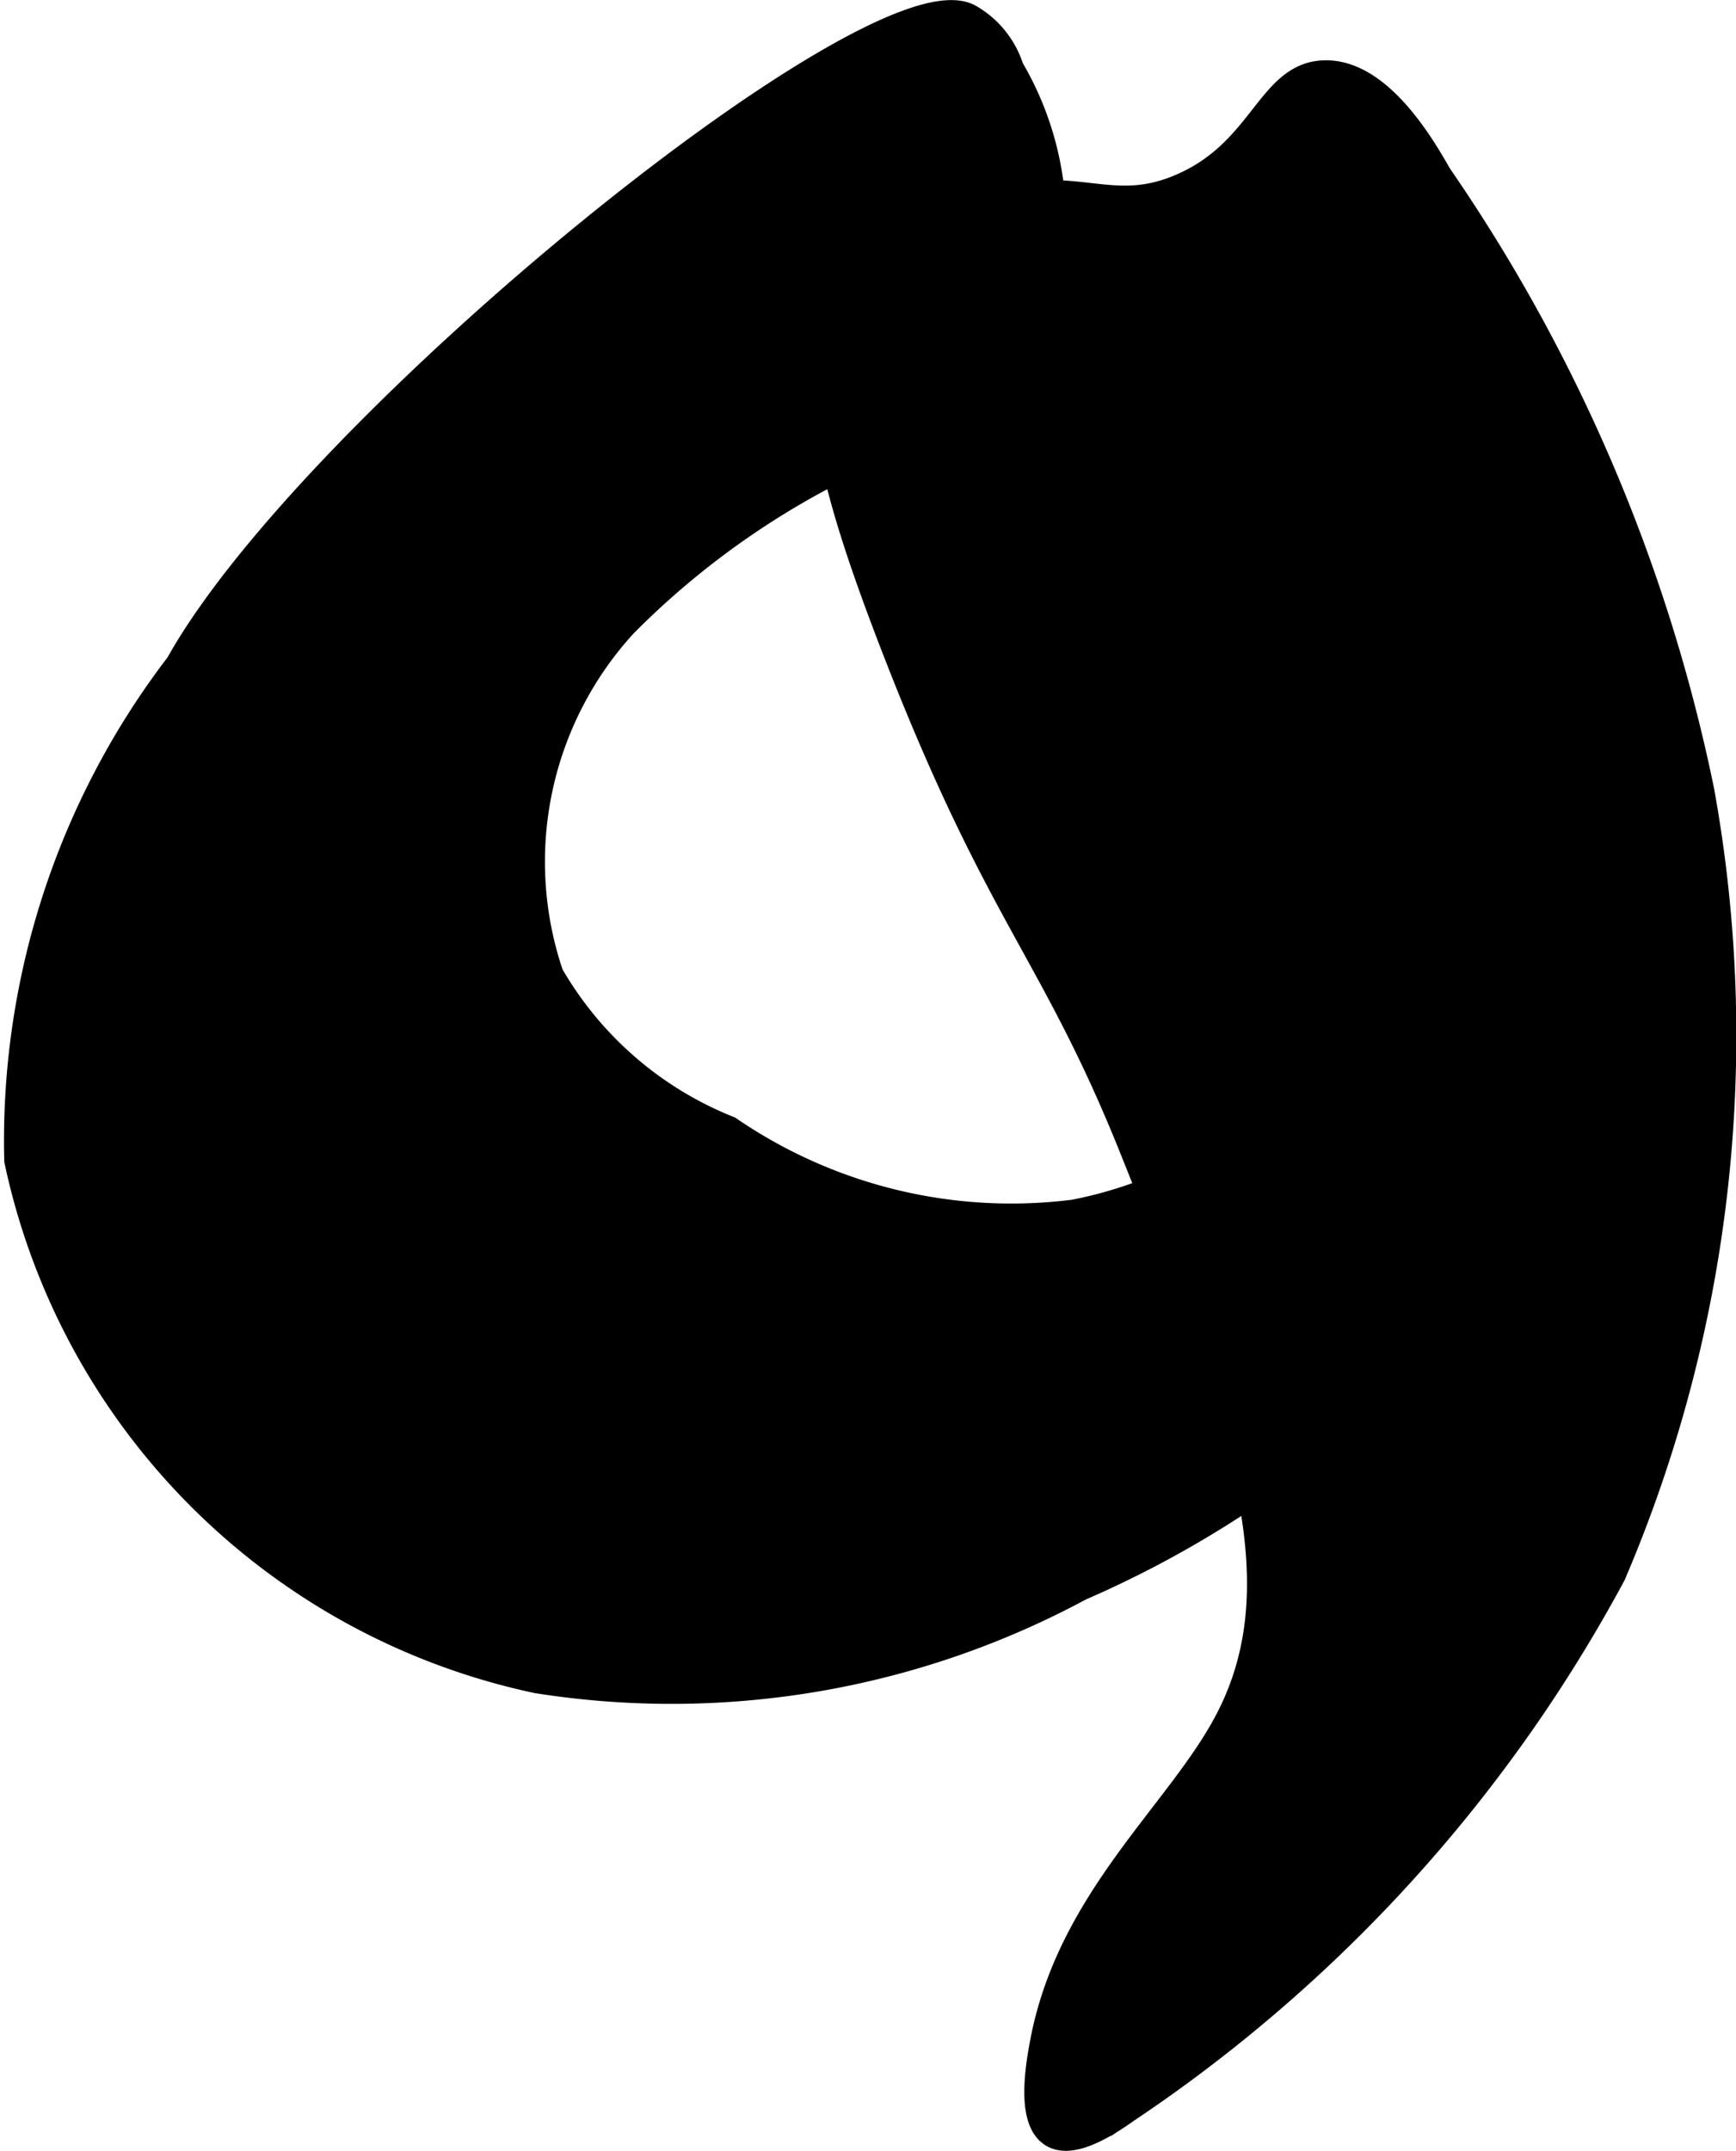
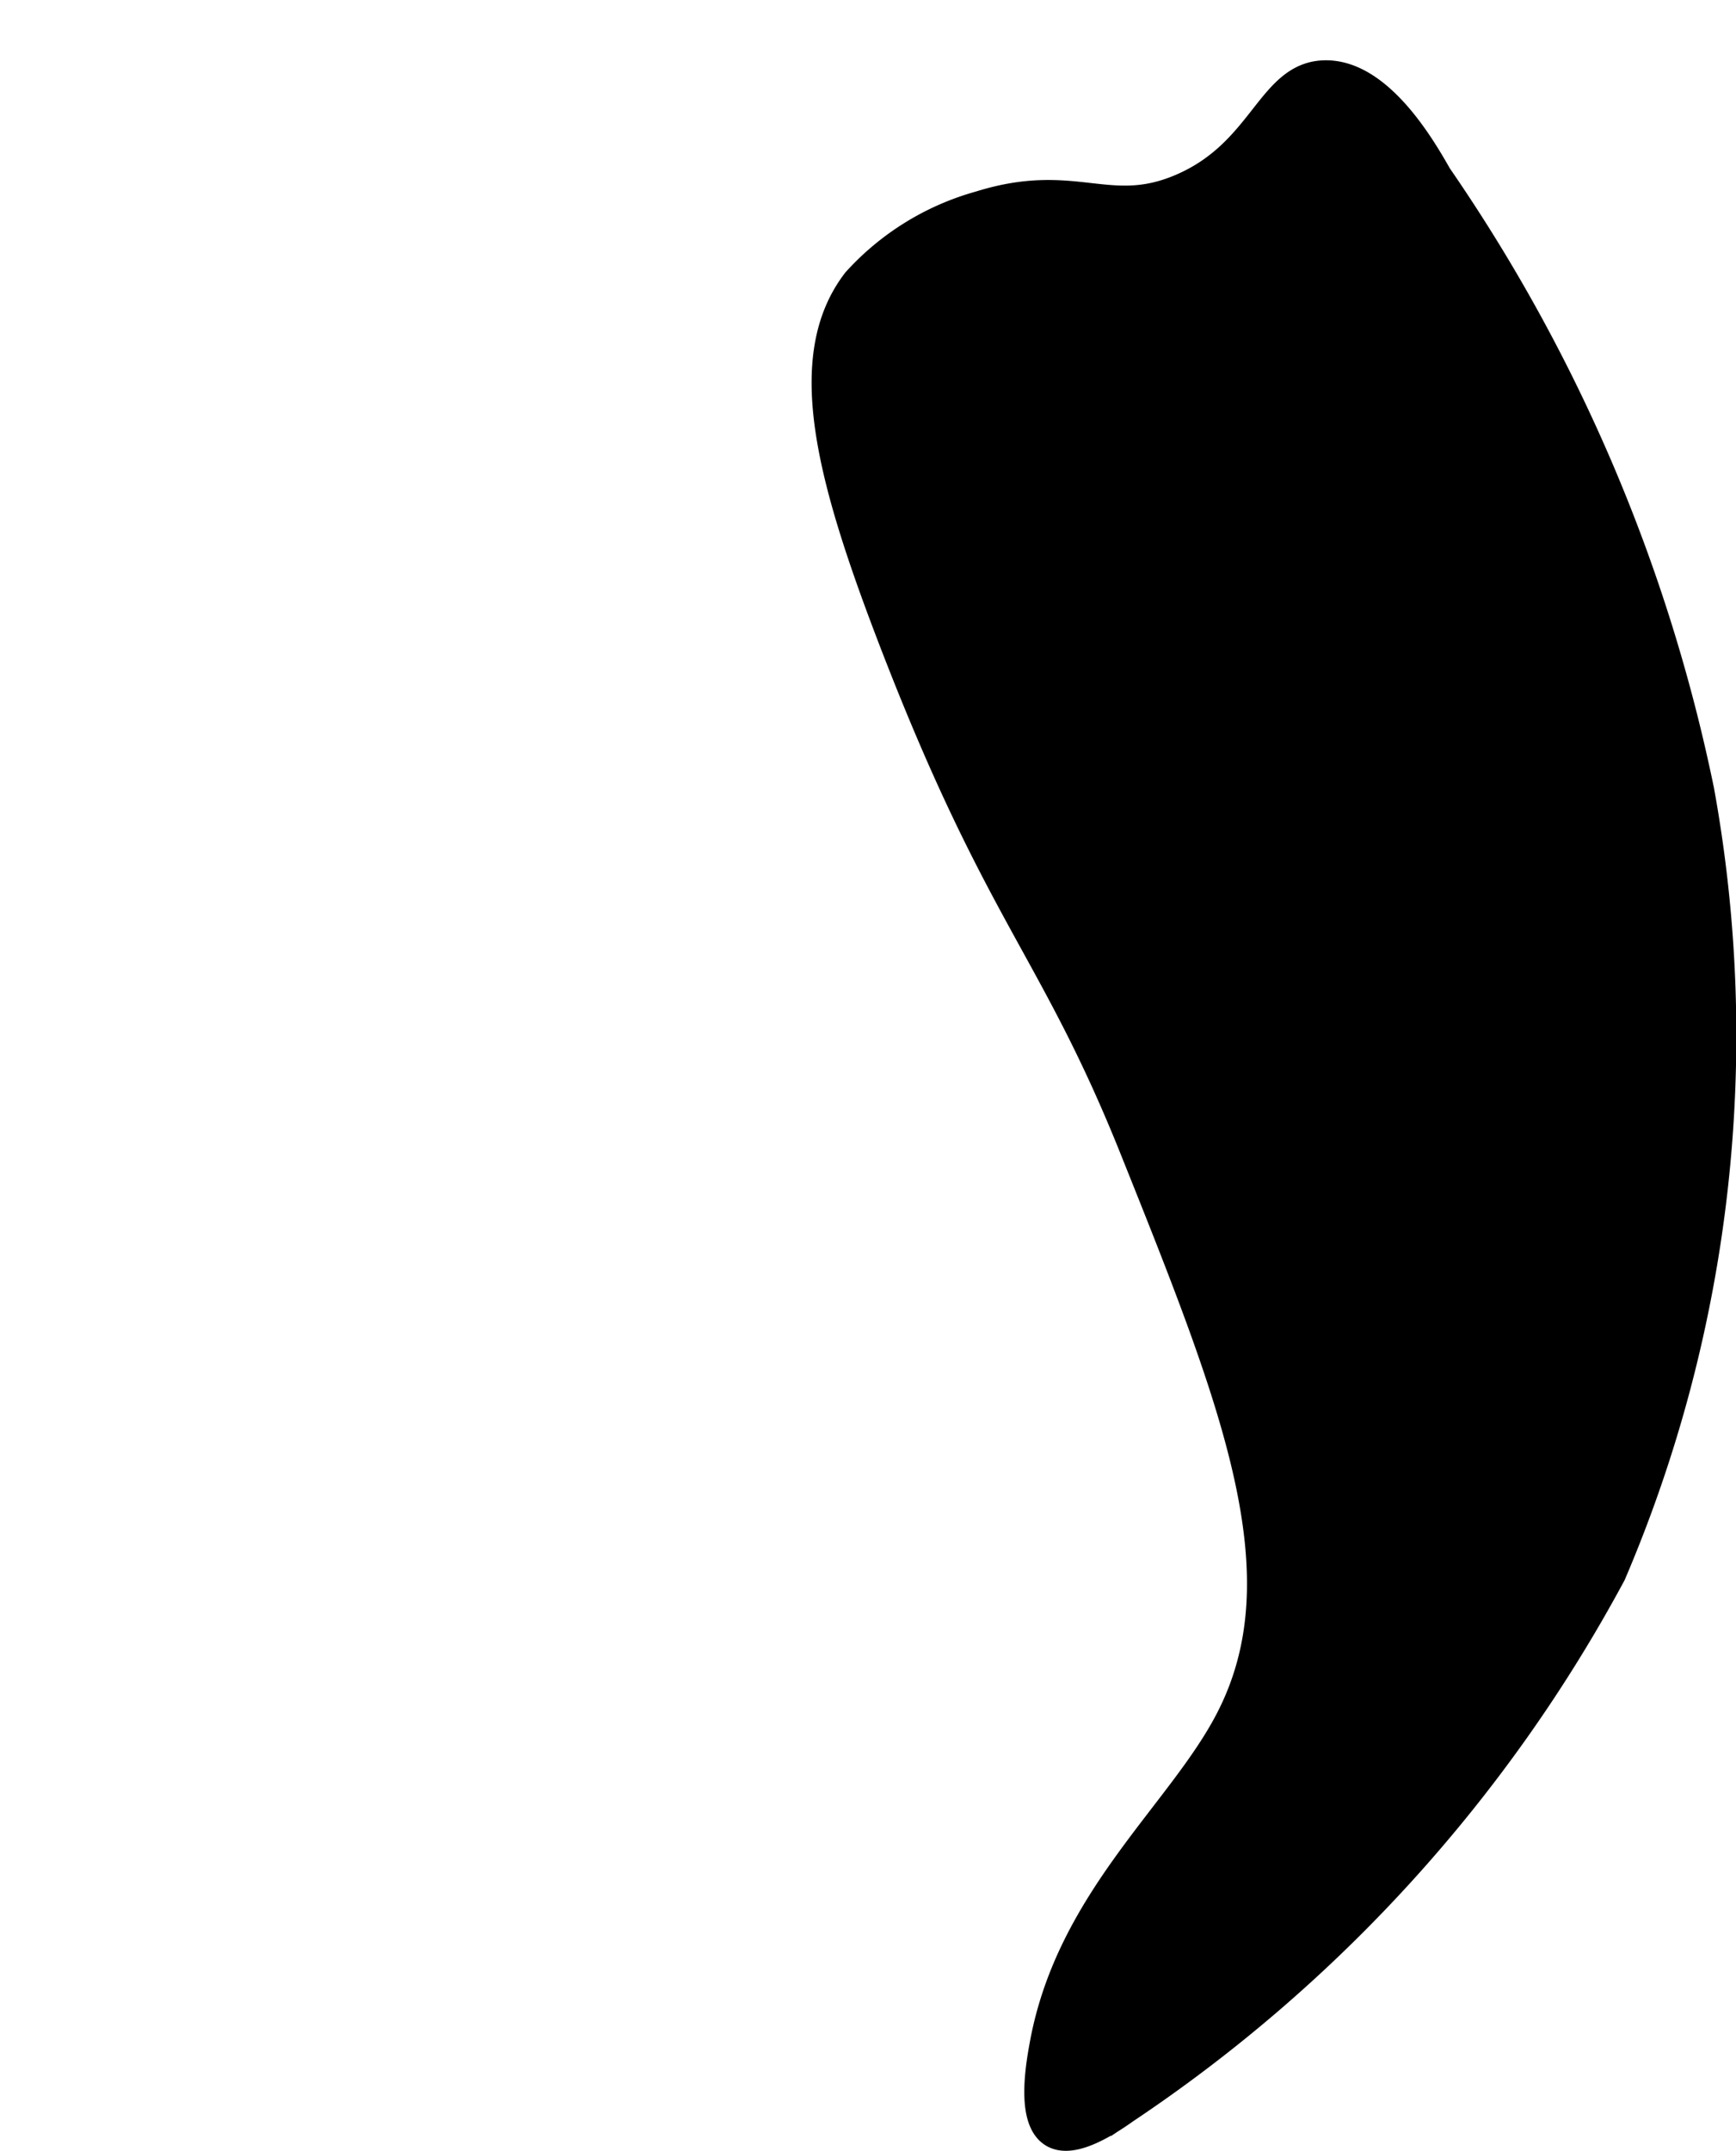
<svg xmlns="http://www.w3.org/2000/svg" version="1.1" width="3.209mm" height="3.975mm" viewBox="0 0 9.097 11.269">
  <defs>
    <style type="text/css">
      .a {
        stroke: #000;
        stroke-miterlimit: 10;
        stroke-width: 0.15px;
      }
    </style>
  </defs>
  <path class="a" d="M5.137,1.075a1.367,1.367,0,0,0-.649.4c-.303.394-.139,1.018.186,1.866.559,1.456.844,1.62,1.267,2.675.537,1.34.897,2.24.5,3-.253.485-.828.936-.969,1.688-.019.103-.075.399.047.473.048.029.147.039.377-.125a7.838,7.838,0,0,0,2.55-2.806,7.17,7.17,0,0,0,.462-4.104A8.791,8.791,0,0,0,7.534.922C7.445.765,7.222.384,6.941.391c-.286.007-.318.409-.75.594C5.809,1.149,5.634.92,5.137,1.075Z" />
-   <path class="a" d="M.941,3.485A4.097,4.097,0,0,0,.097,6.079,3.53,3.53,0,0,0,2.816,8.797a4.507,4.507,0,0,0,2.841-.484,5.489,5.489,0,0,0,1.361-.845A5.412,5.412,0,0,0,8.066,6.235c.36-.578.579-.929.5-1.375a1.087,1.087,0,0,0-.656-.844c-.167-.054-.432-.071-.531.063-.083.112.004.257.031.437.1.655-.658,1.274-.781,1.375a2.26,2.26,0,0,1-1,.469,2.624,2.624,0,0,1-1.812-.438,1.889,1.889,0,0,1-.938-.812,1.847,1.847,0,0,1,.387-1.843,4.314,4.314,0,0,1,1.449-.964,1.626,1.626,0,0,0,.646-.453A1.595,1.595,0,0,0,5.291.362a.469.469,0,0,0-.21-.264C4.619-.182,1.643,2.225.941,3.485Z" />
</svg>